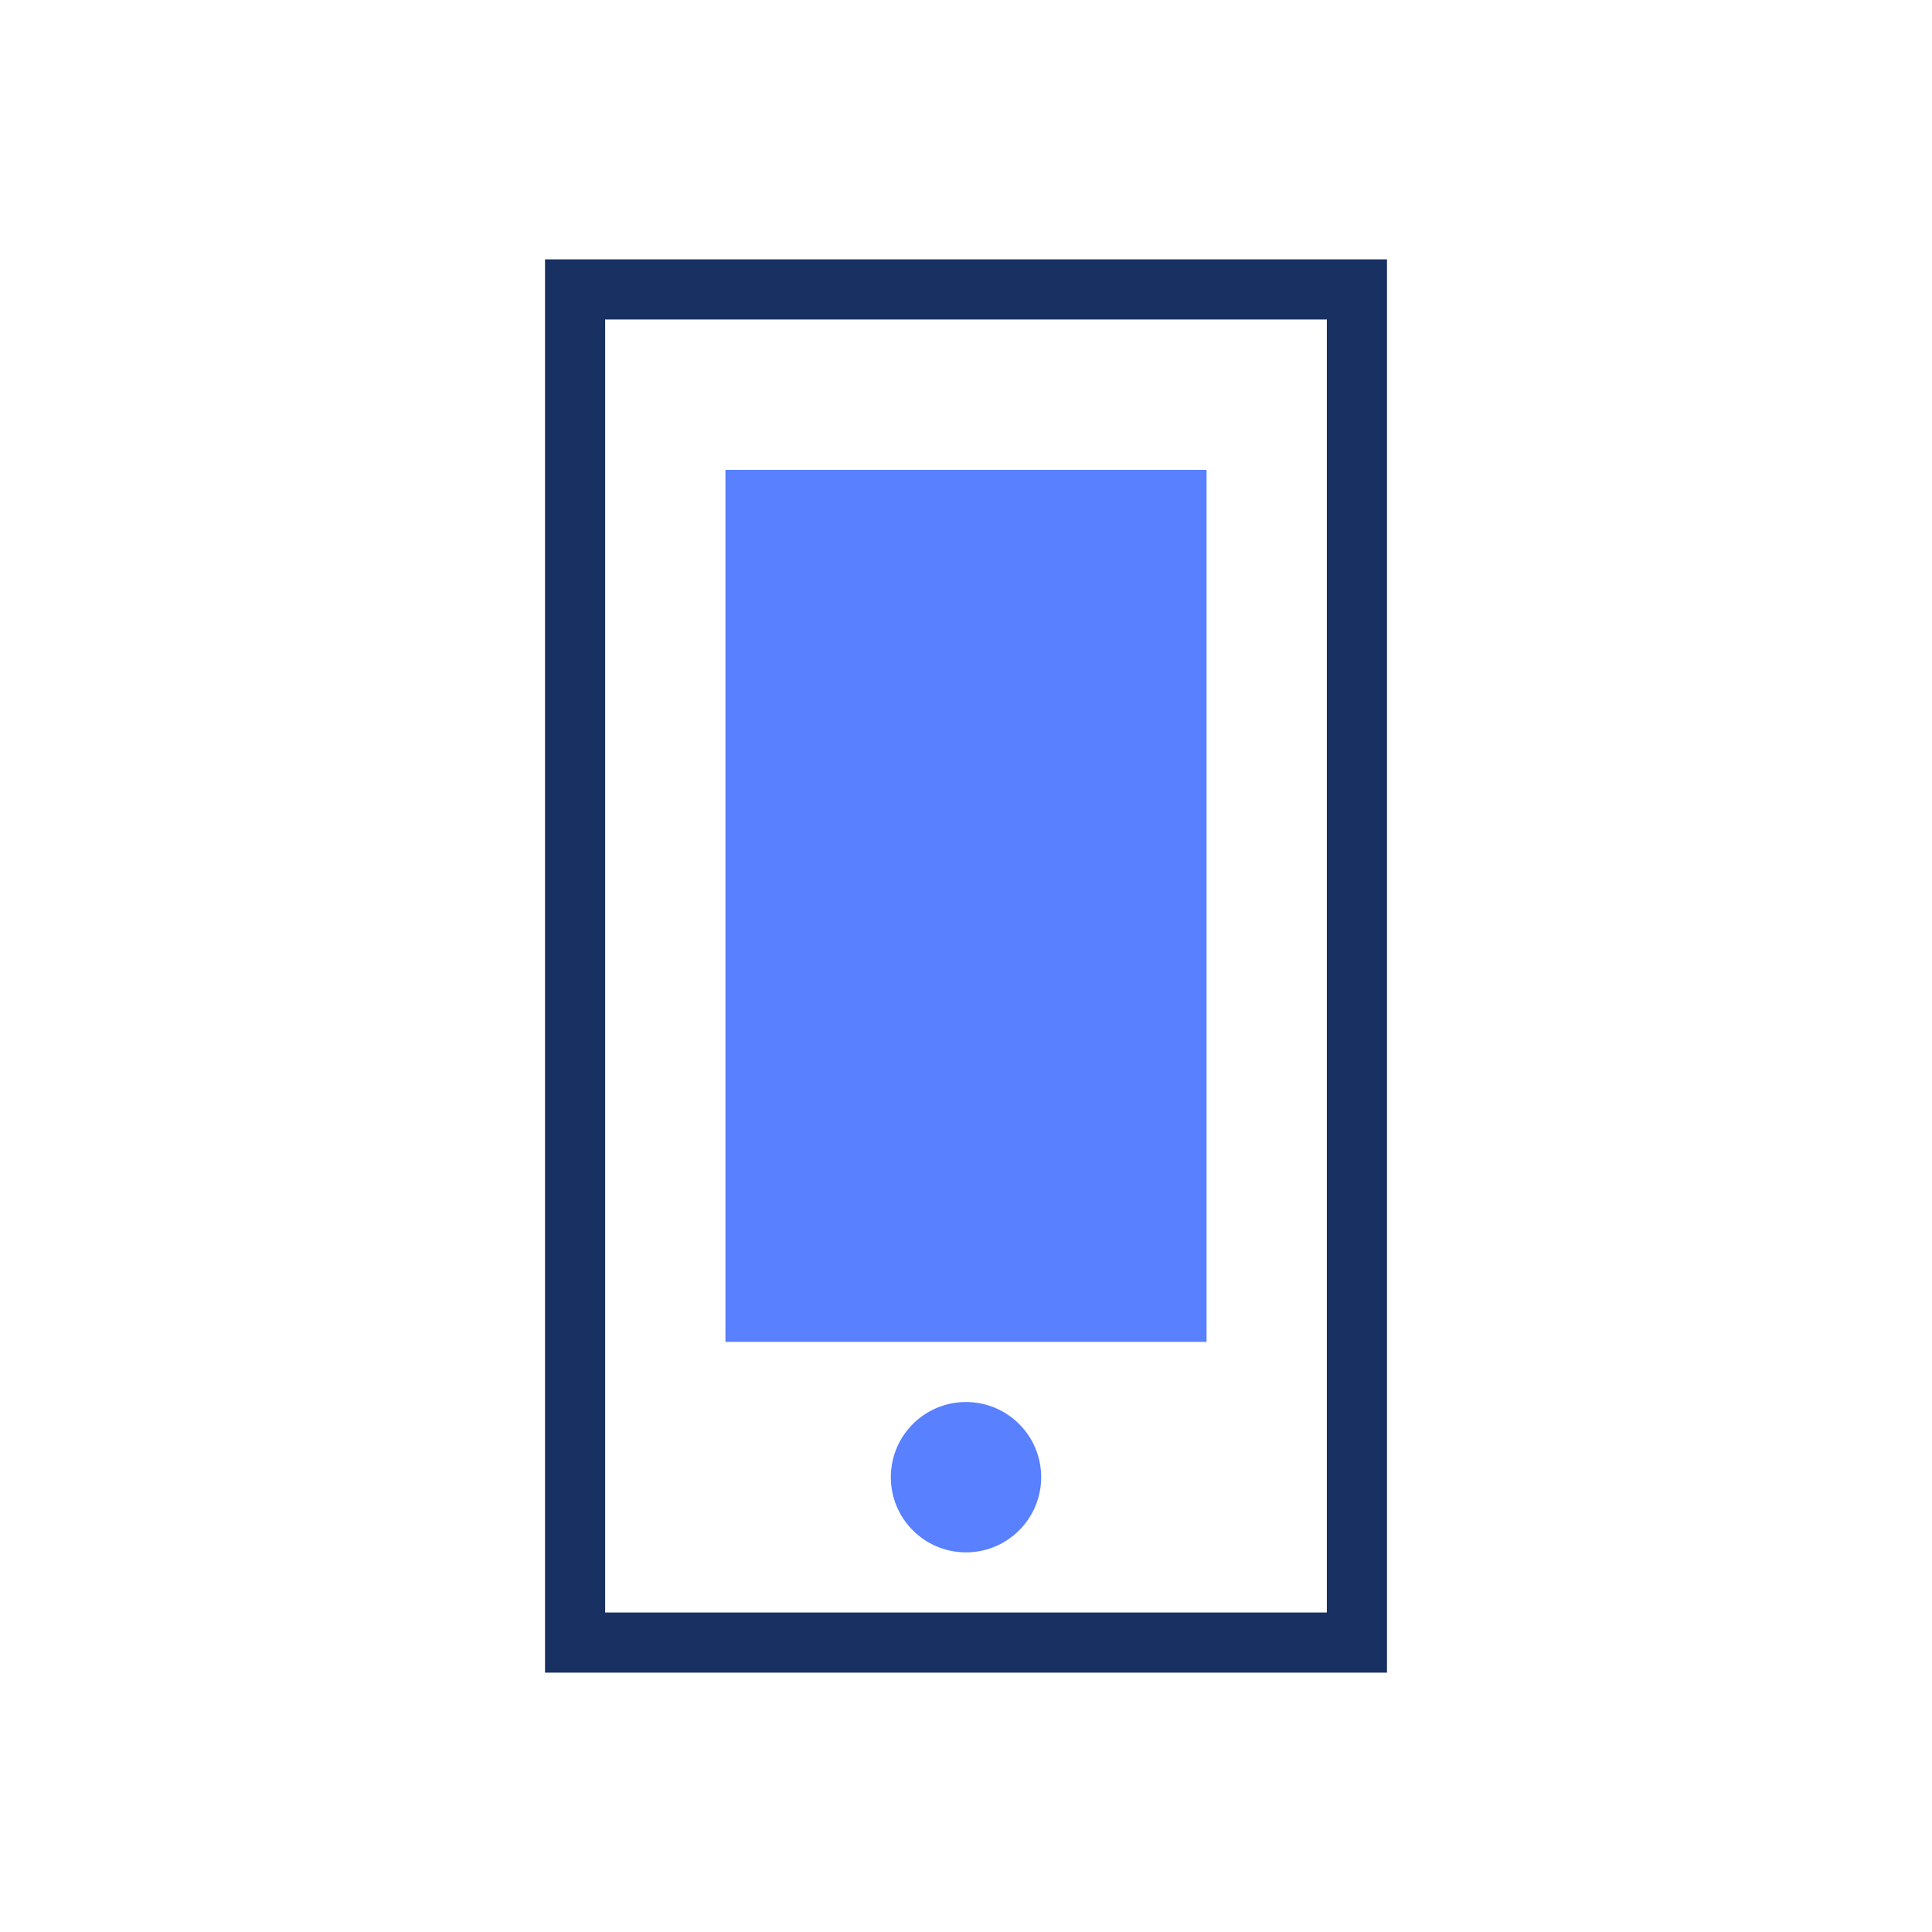
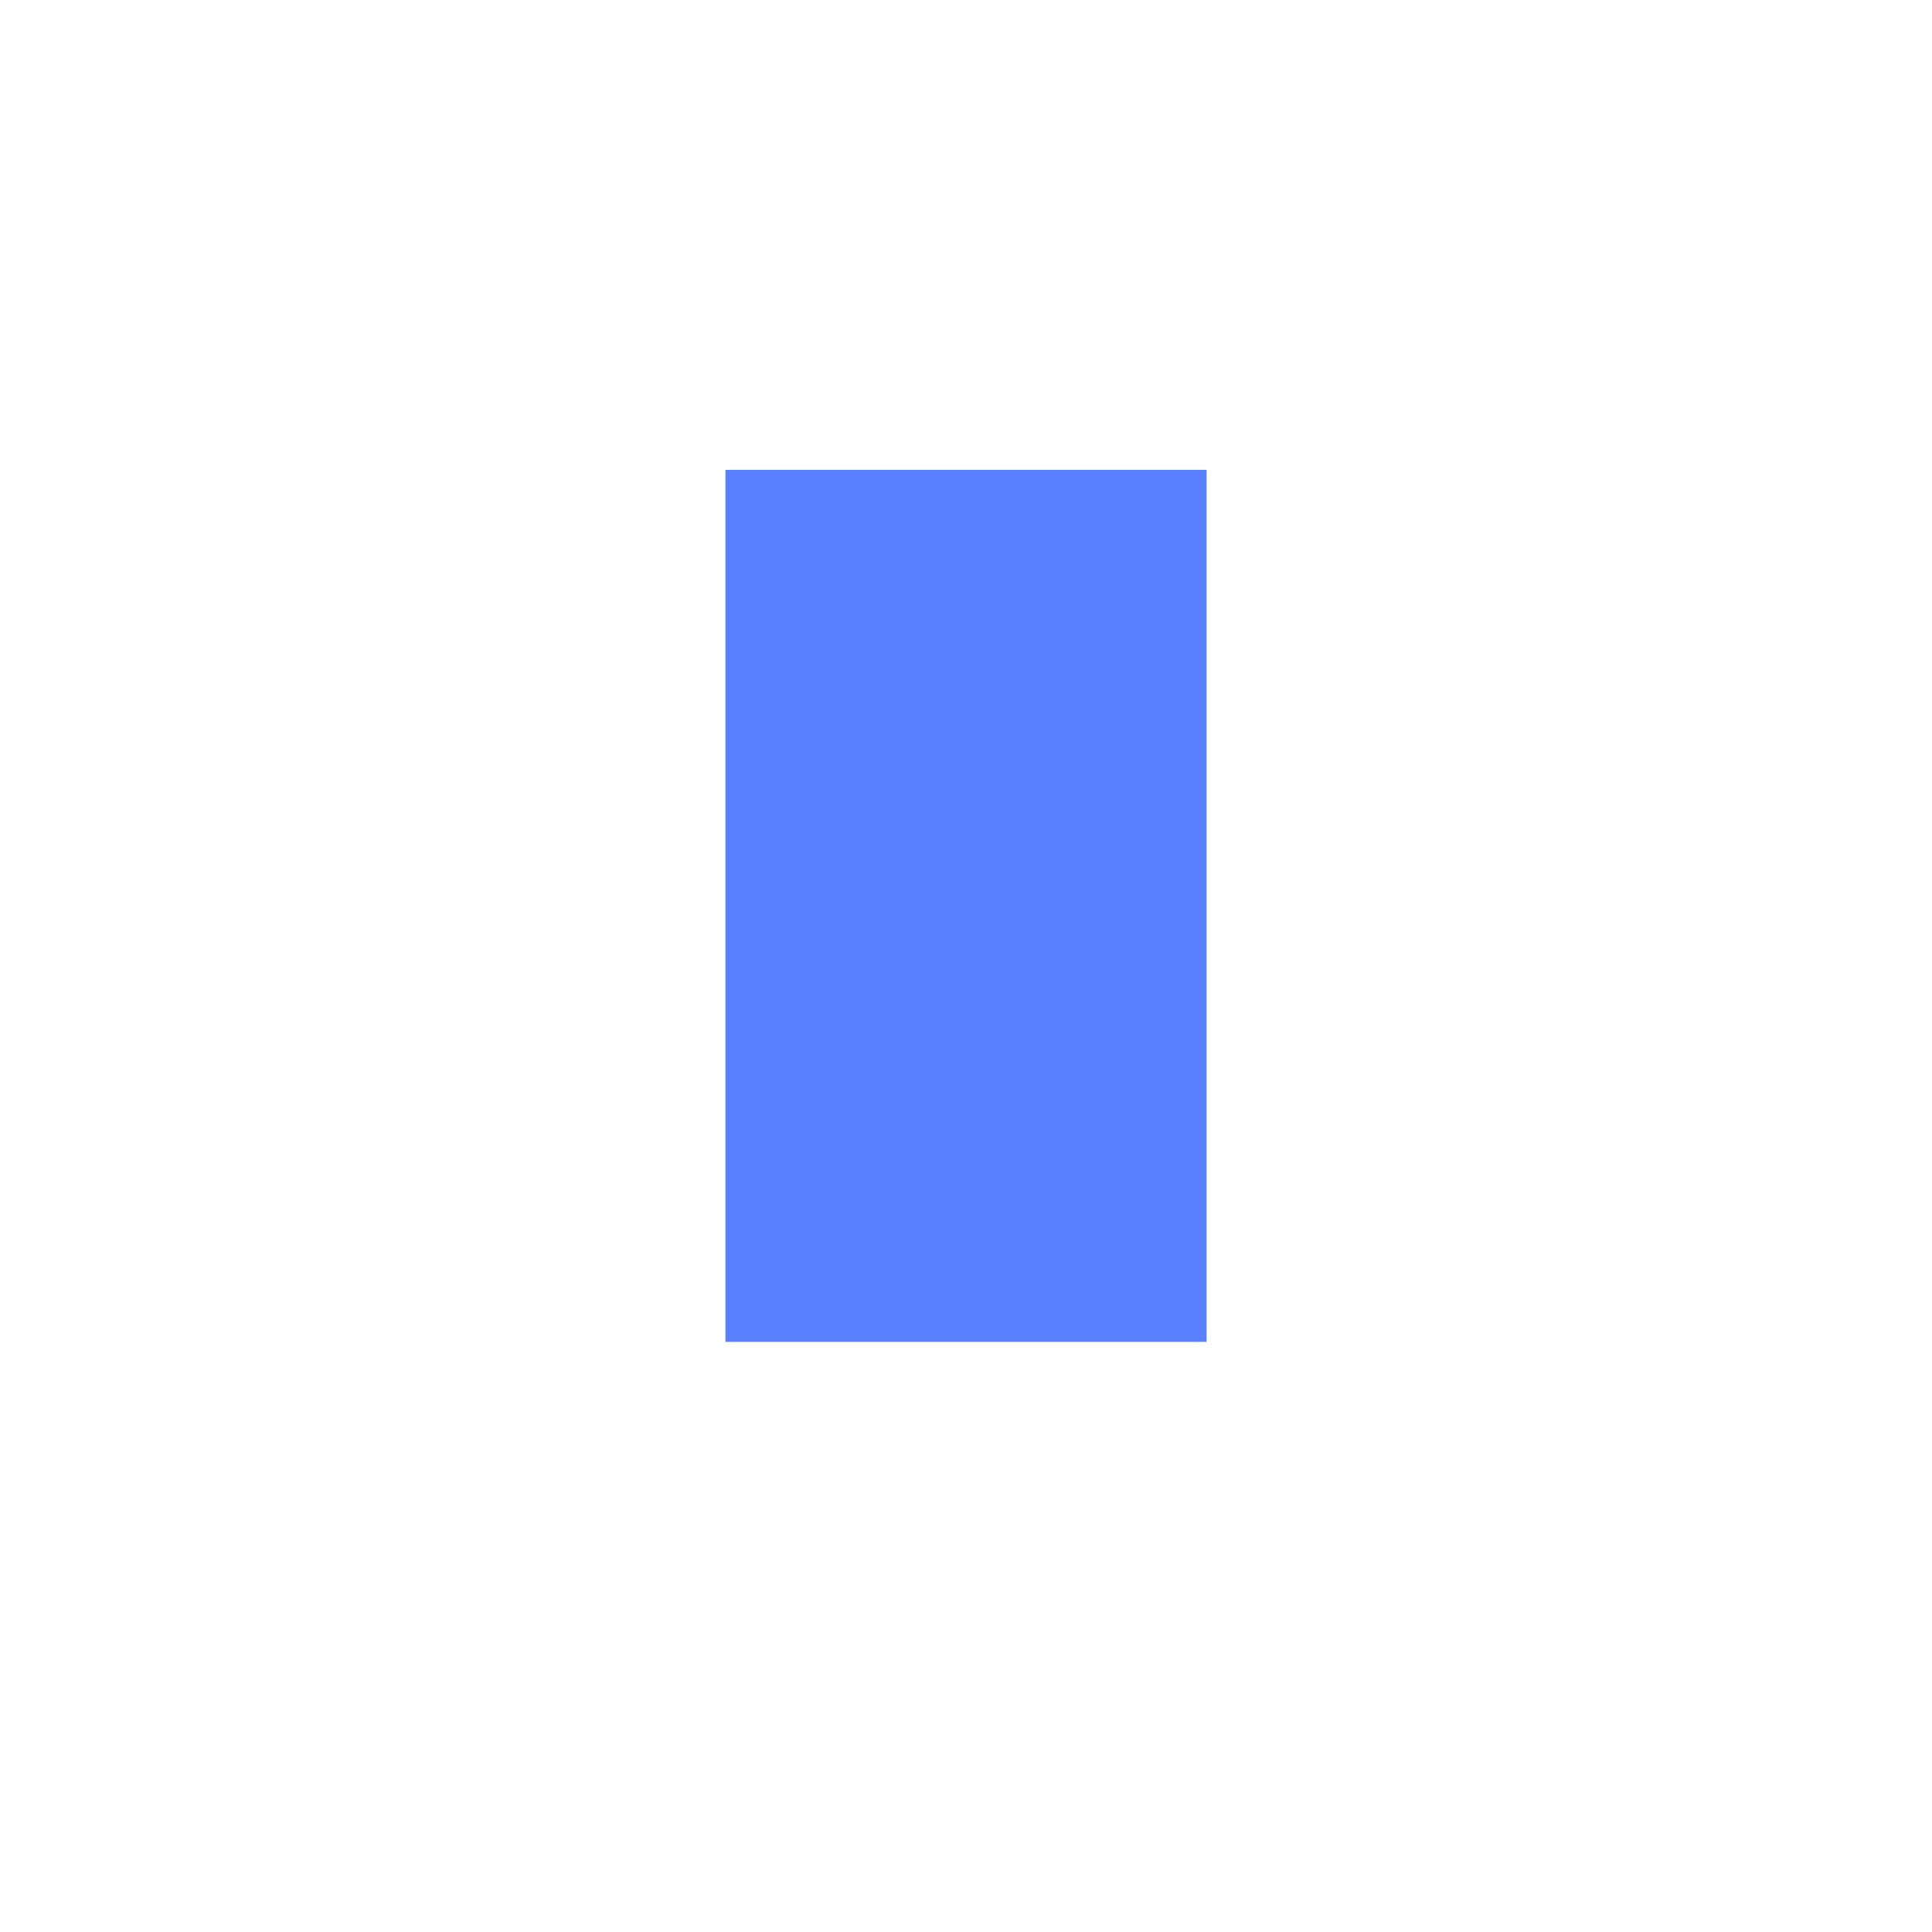
<svg xmlns="http://www.w3.org/2000/svg" viewBox="0 0 64.25 64.25">
  <defs>
    <style>
      .cls-1 {
        fill: #193062;
      }

      .cls-2 {
        fill: #5880ff;
      }
    </style>
  </defs>
  <g id="presentation">
    <g>
-       <path class="cls-1" d="M46.125,55.625h-28v-47h28Zm-26-2h24v-43h-24Z" />
      <rect class="cls-2" x="24.125" y="15.625" width="16" height="29" />
-       <circle class="cls-2" cx="32.125" cy="49.125" r="2.5" />
    </g>
  </g>
</svg>